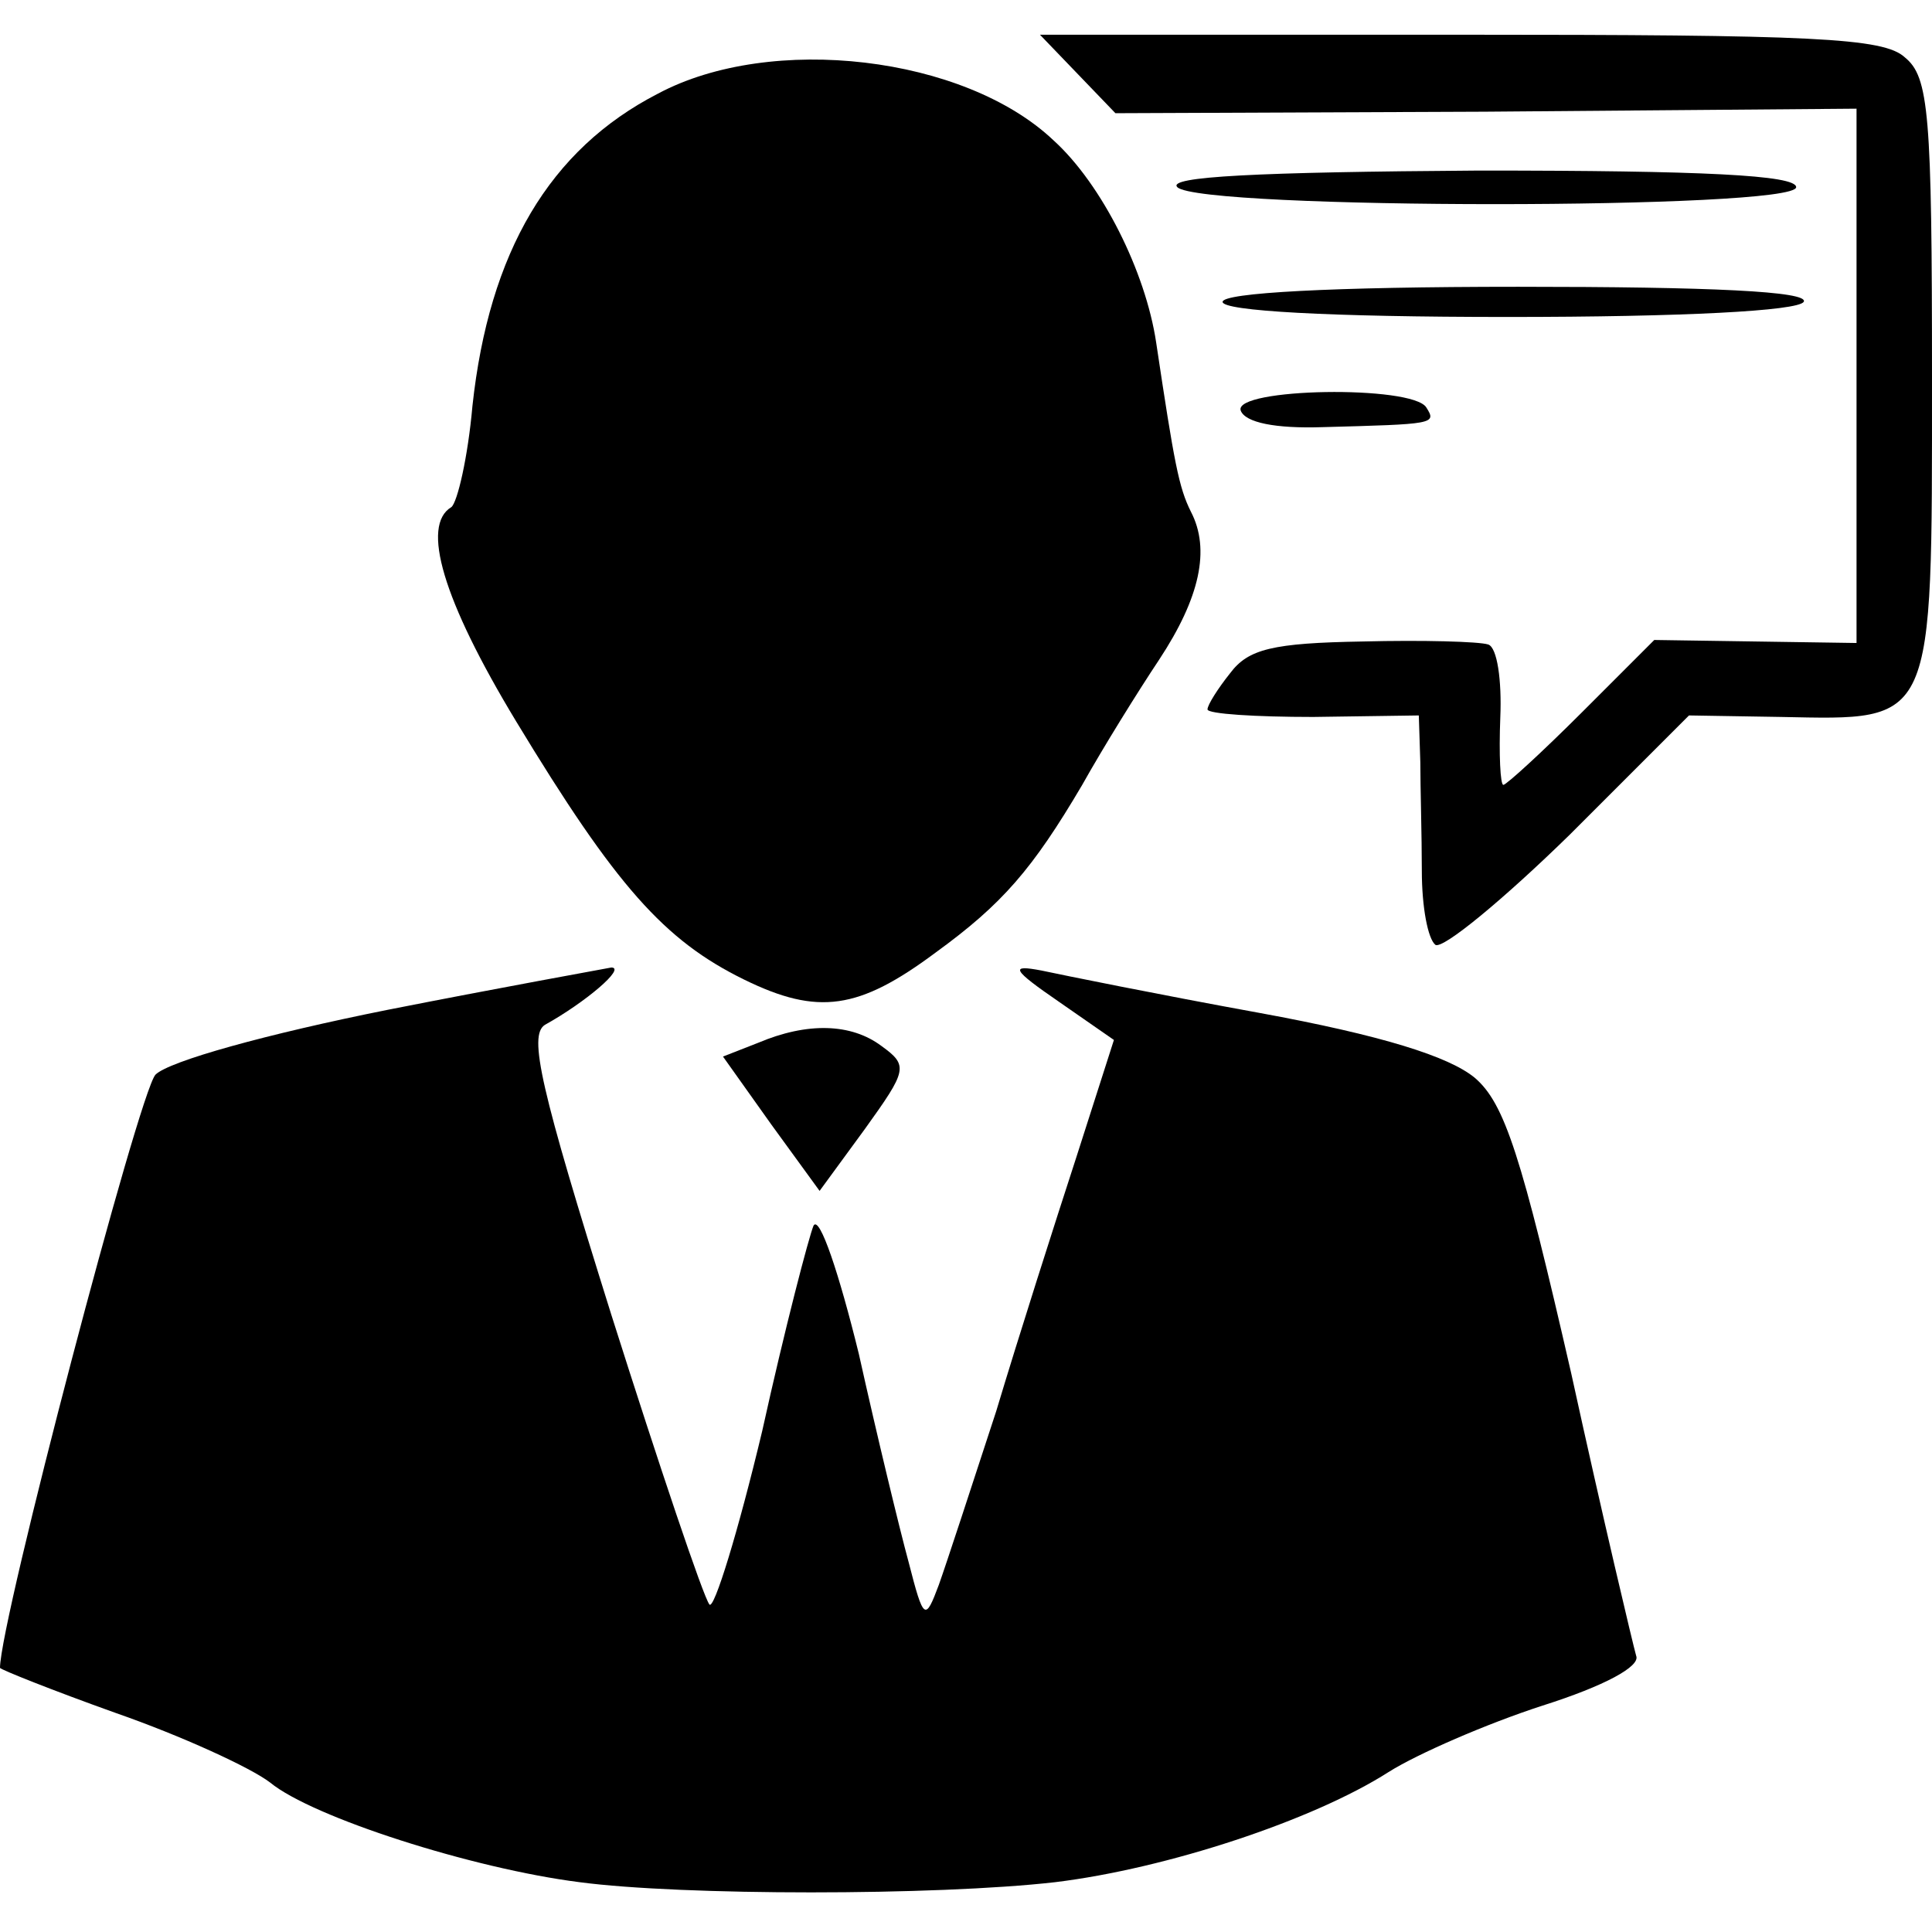
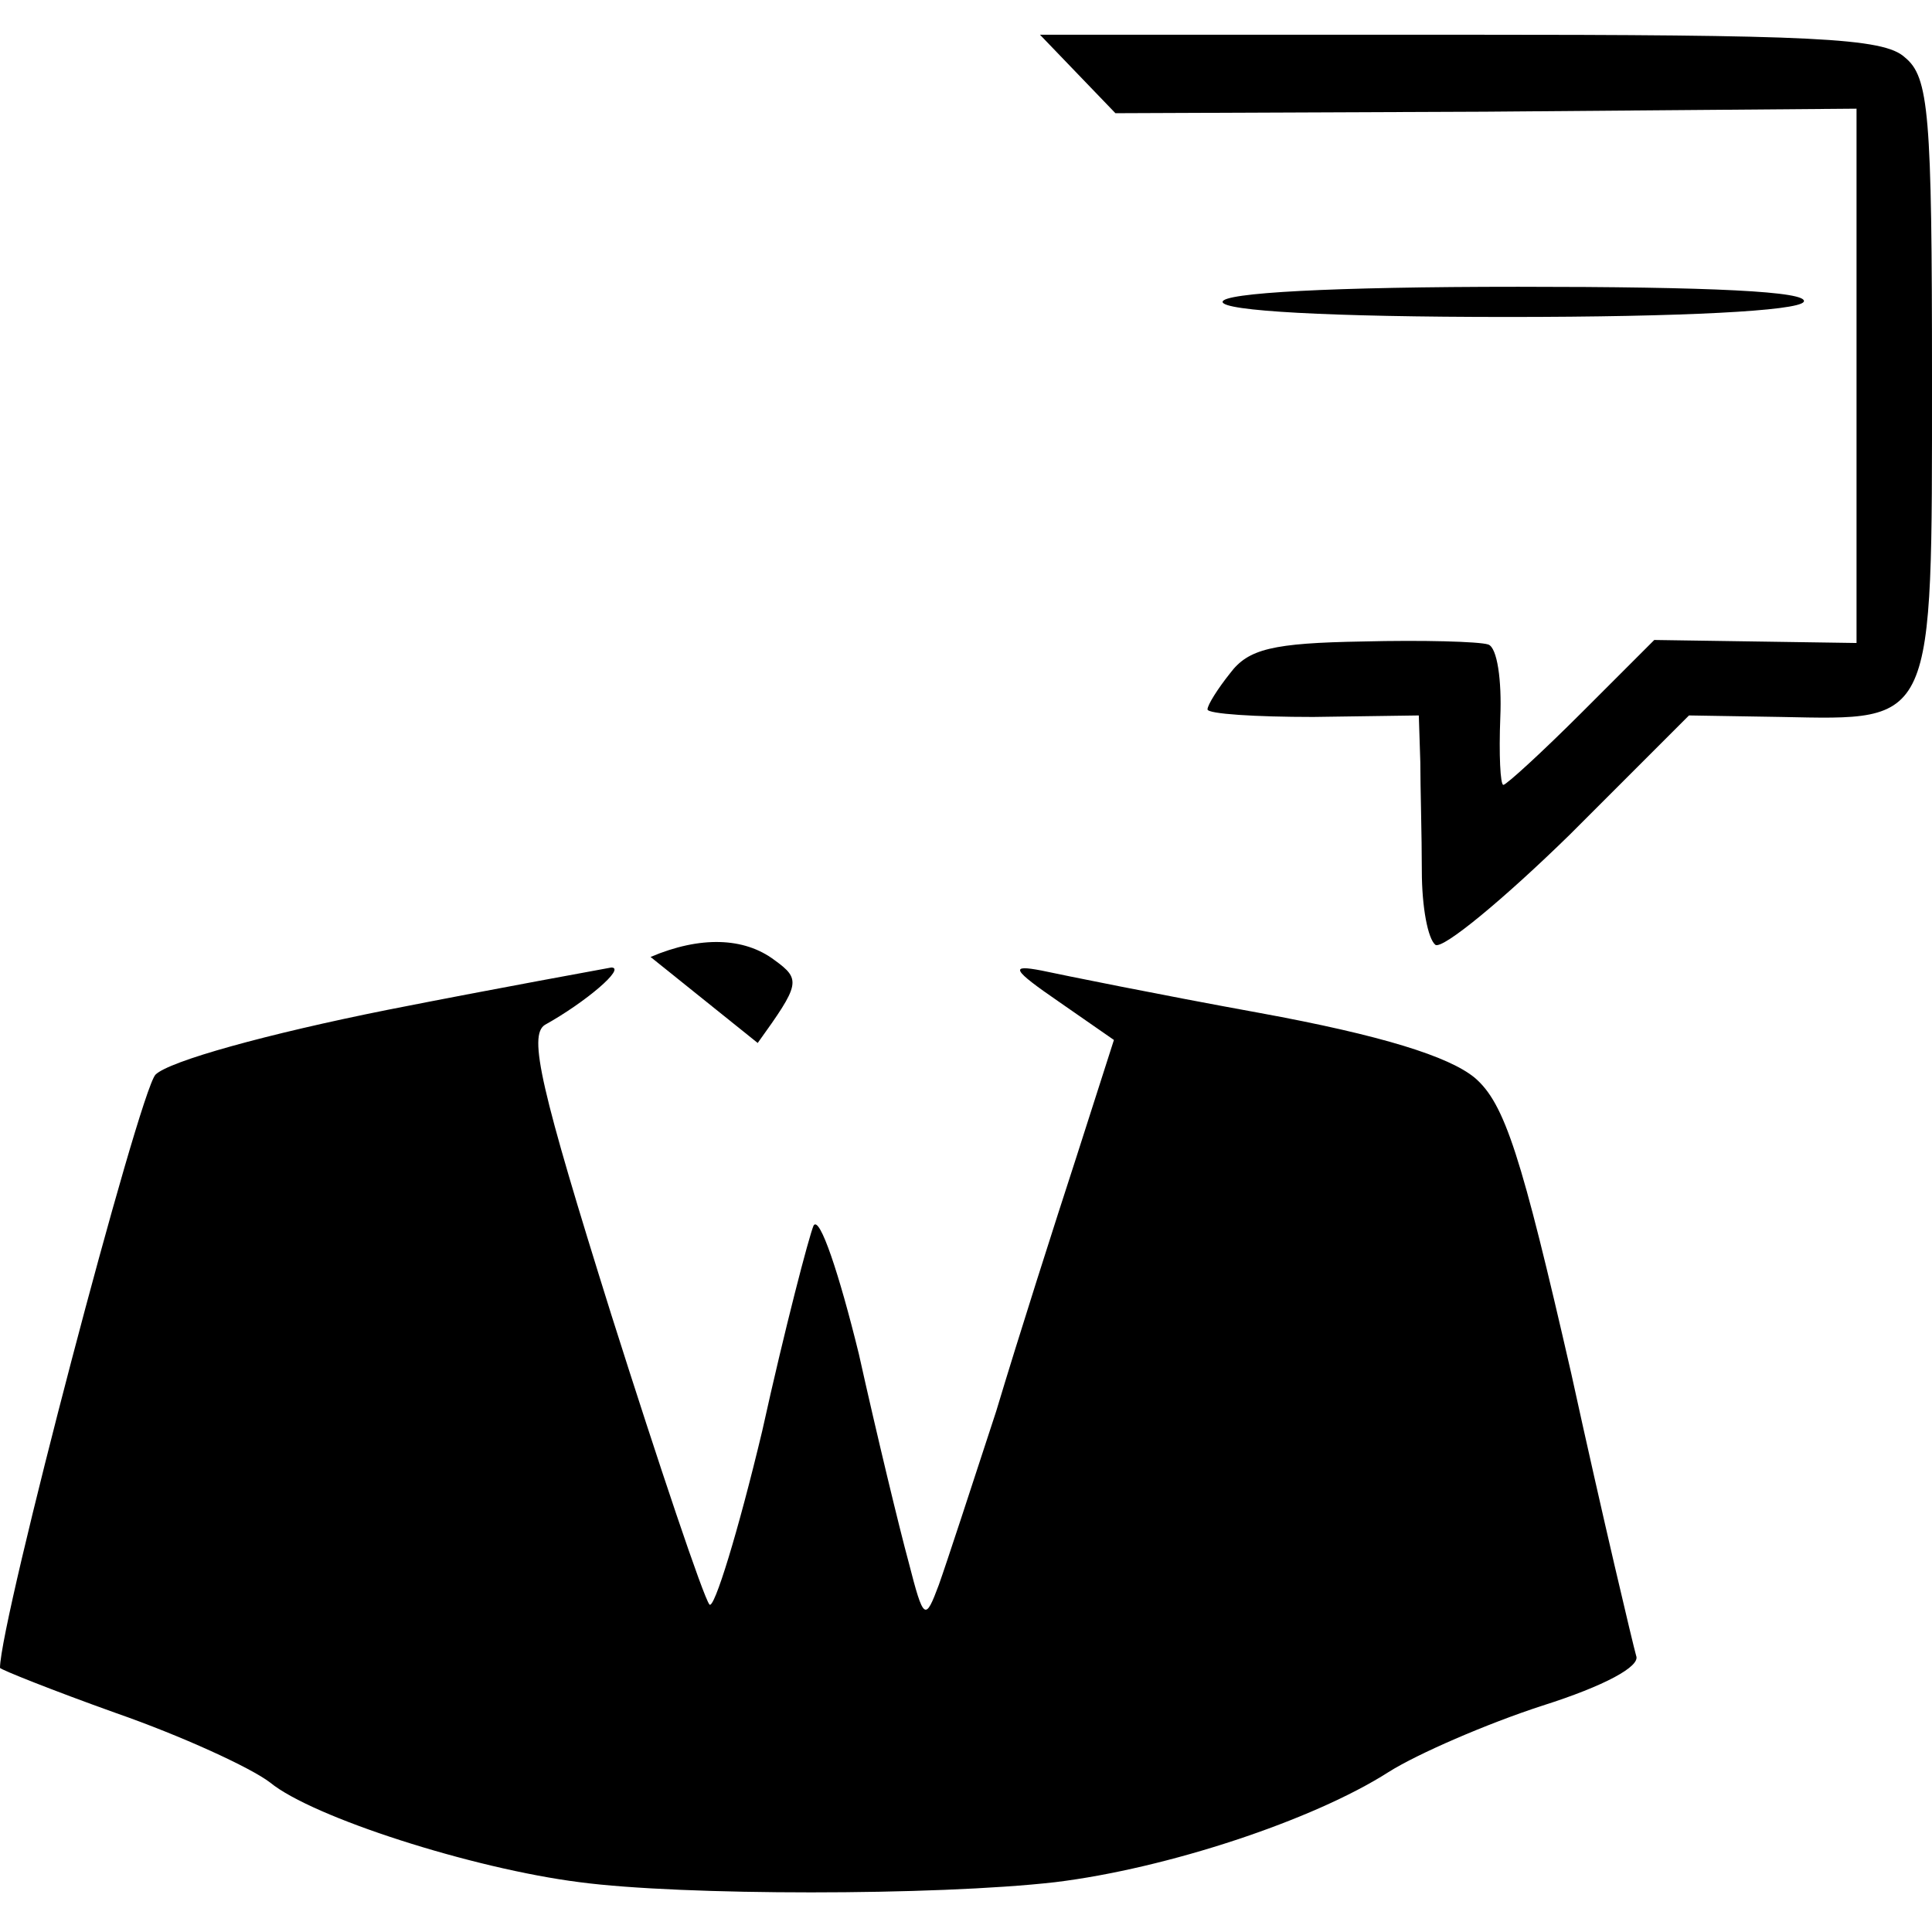
<svg xmlns="http://www.w3.org/2000/svg" version="1.0" width="128pt" height="128pt" viewBox="0 0 128 128" preserveAspectRatio="xMidYMid meet">
  <g transform="translate(0,128) scale(0.1,-0.1)" fill="#000000" stroke="none">
    <path d="M714 1231 l25 -26 245 1 246 2 0 -177 0 -177 -67 1 -67 1 -48 -48 c-26 -26 -50 -48 -52 -48 -2 0 -3 20 -2 45 1 24 -2 46 -8 48 -6 2 -44 3 -83 2 -60 -1 -76 -5 -88 -21 -8 -10 -15 -21 -15 -24 0 -3 32 -5 70 -5 l70 1 1 -31 c0 -16 1 -49 1 -72 0 -24 4 -45 9 -49 5 -3 45 30 89 73 l79 79 61 -1 c102 -2 100 -7 100 224 0 176 -2 200 -18 213 -14 13 -61 15 -295 15 l-278 0 25 -26z" />
-     <path d="M436 1218 c-72 -37 -112 -105 -123 -207 -3 -34 -10 -64 -14 -67 -20 -12 -6 -61 43 -142 66 -109 98 -145 151 -171 49 -24 76 -20 127 18 44 32 64 55 97 111 14 25 37 62 51 83 27 41 34 73 21 98 -8 16 -11 32 -23 112 -7 47 -36 105 -68 134 -59 56 -187 71 -262 31z" />
-     <path d="M780 1156 c15 -15 410 -15 410 0 0 8 -62 11 -210 11 -148 -1 -207 -4 -200 -11z" />
    <path d="M810 1080 c0 -6 70 -10 189 -10 116 0 192 4 196 10 4 7 -62 10 -189 10 -124 0 -196 -4 -196 -10z" />
-     <path d="M822 1008 c3 -8 23 -12 54 -11 74 2 76 2 69 13 -9 15 -128 13 -123 -2z" />
    <path d="M257 611 c-80 -16 -145 -34 -154 -43 -11 -12 -103 -362 -103 -393 0 -1 35 -15 77 -30 43 -15 89 -36 102 -46 28 -23 134 -57 205 -66 68 -9 236 -9 315 0 74 9 171 41 221 73 19 12 65 32 102 44 41 13 65 26 62 33 -2 7 -22 91 -43 187 -33 144 -44 179 -64 196 -17 14 -61 28 -143 43 -66 12 -130 25 -144 28 -21 4 -20 1 12 -21 l36 -25 -25 -78 c-14 -43 -38 -118 -53 -168 -16 -49 -33 -101 -38 -115 -9 -24 -10 -24 -20 15 -6 22 -21 84 -33 138 -13 53 -26 92 -30 85 -3 -7 -19 -68 -34 -136 -16 -67 -32 -119 -35 -115 -4 5 -33 91 -65 192 -47 150 -55 185 -44 192 27 15 54 38 44 38 -5 -1 -72 -13 -148 -28z" />
-     <path d="M502 589 l-23 -9 32 -45 32 -44 30 41 c28 39 29 42 11 55 -20 15 -49 16 -82 2z" />
+     <path d="M502 589 c28 39 29 42 11 55 -20 15 -49 16 -82 2z" />
  </g>
</svg>